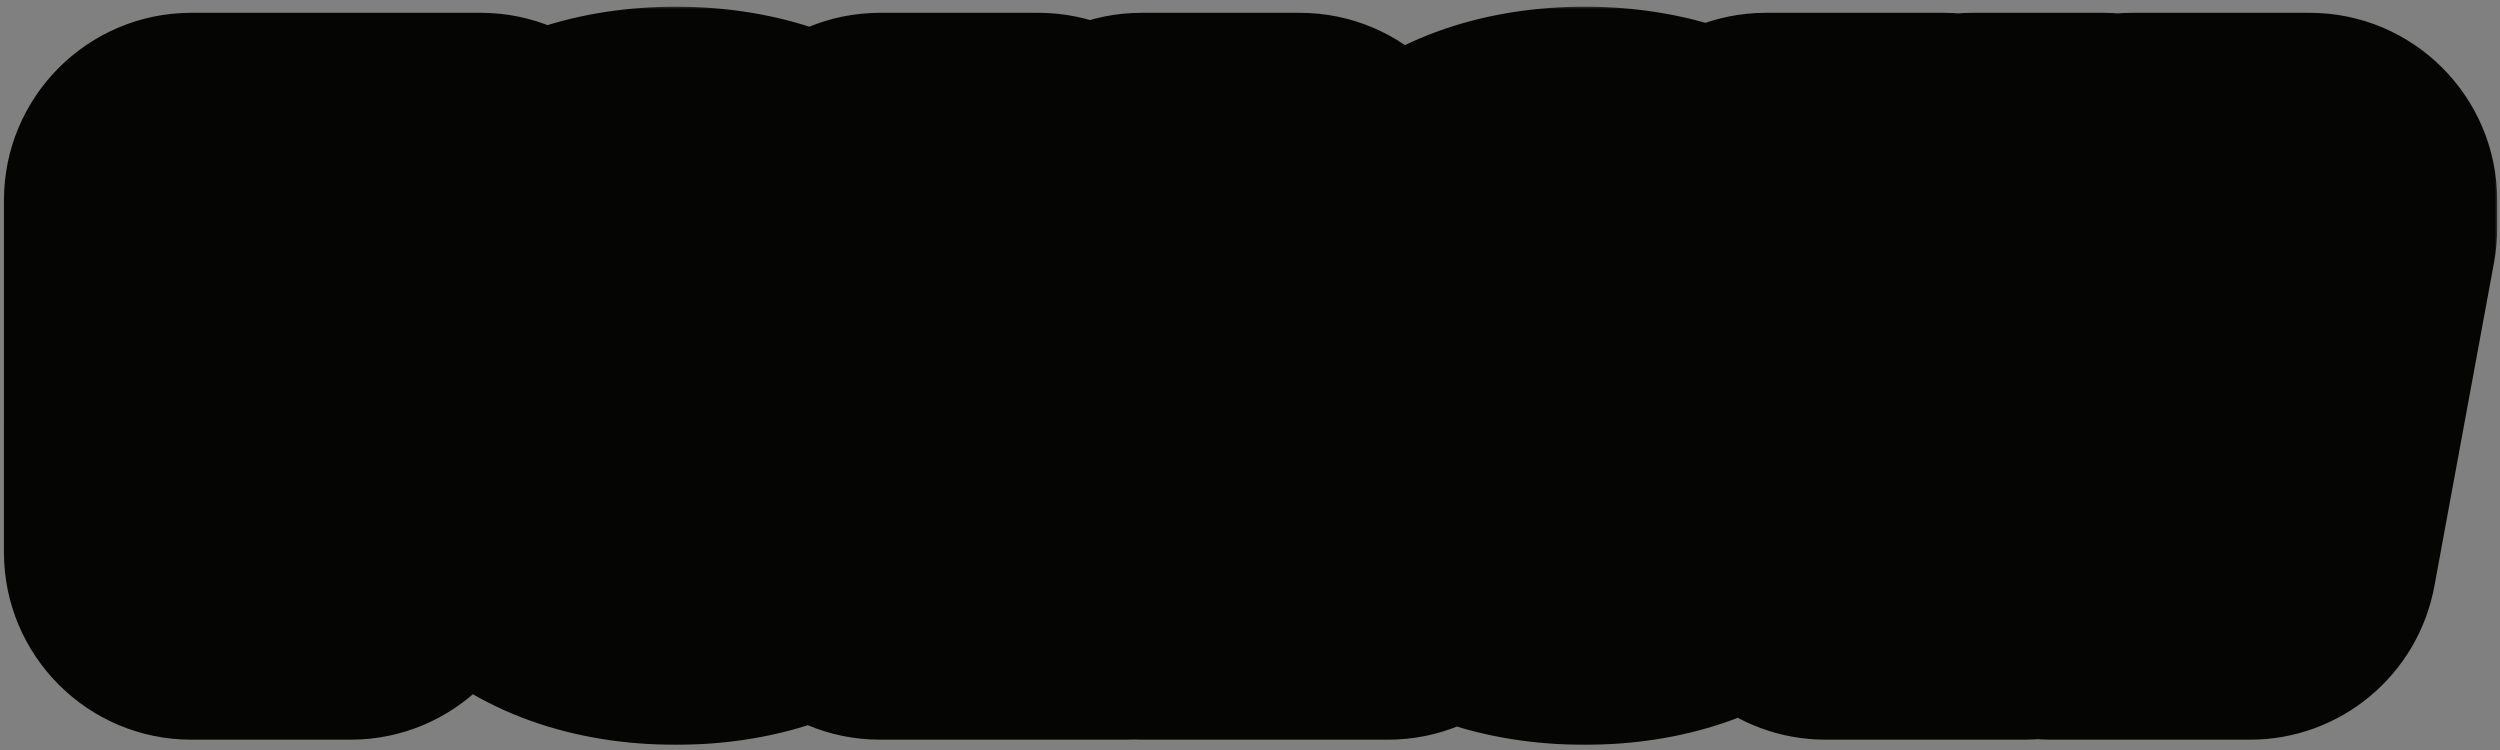
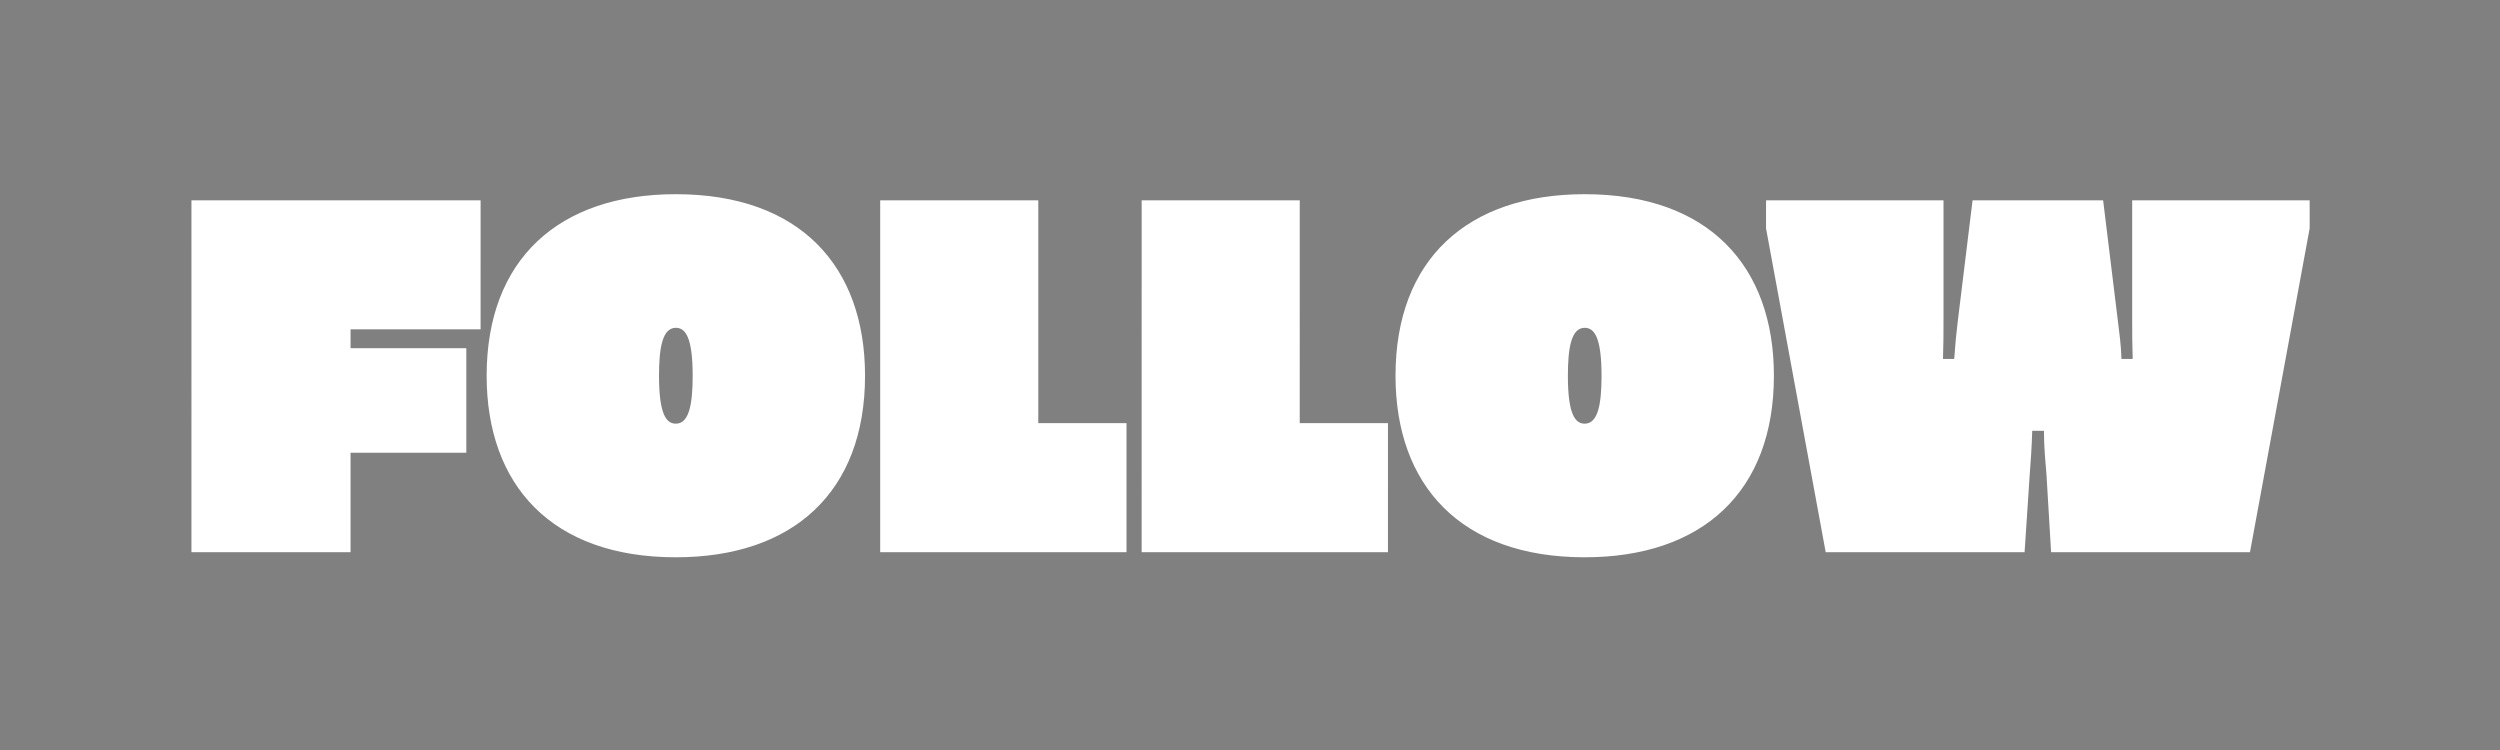
<svg xmlns="http://www.w3.org/2000/svg" width="320" height="96" viewBox="0 0 320 96" fill="none">
  <rect x="0" y="0" width="320" height="96" fill="#808080" stroke="none" />
  <mask id="path-1-outside-1_560_2719" maskUnits="userSpaceOnUse" x="-0.2" y="0.68" width="320.003" height="95" fill="black">
-     <rect fill="white" x="-0.2" y="0.68" width="320.003" height="95" />
    <path d="M61.516 42.154H44.871L44.871 44.57H59.688L59.688 57.951H44.87L44.87 70.68H24.504L24.506 25.64H61.517L61.516 42.154ZM86.507 71.332C70.58 71.332 62.29 62.063 62.291 48.094C62.291 33.212 71.495 24.857 86.508 24.857C102.436 24.857 110.725 34.126 110.725 48.094C110.724 62.977 101.52 71.332 86.507 71.332ZM86.507 54.23C88.205 54.23 88.662 51.75 88.662 48.094C88.662 43.199 87.748 41.959 86.508 41.959C84.811 41.959 84.354 44.439 84.354 48.094C84.353 52.99 85.267 54.23 86.507 54.23ZM112.664 70.68L112.665 25.64H132.901L132.9 54.165H144.192L144.192 70.68H112.664ZM146.13 70.68L146.132 25.64H166.367L166.366 54.165H177.659L177.658 70.68H146.13ZM202.842 71.332C186.915 71.332 178.625 62.063 178.626 48.094C178.626 33.212 187.83 24.857 202.844 24.857C218.771 24.857 227.06 34.126 227.06 48.094C227.059 62.977 217.855 71.332 202.842 71.332ZM202.842 54.23C204.54 54.23 204.997 51.75 204.997 48.094C204.997 43.199 204.083 41.959 202.843 41.959C201.146 41.959 200.689 44.439 200.689 48.094C200.688 52.99 201.602 54.23 202.842 54.23ZM233.689 70.68L226.053 29.23L226.053 25.64H248.769L248.768 41.11C248.768 42.677 248.768 44.113 248.703 45.94H250.139C250.269 44.113 250.4 42.677 250.596 41.11L252.489 25.64H269.2L271.092 41.11C271.288 42.677 271.484 44.113 271.549 45.94H272.985C272.92 44.113 272.92 42.677 272.92 41.11L272.92 25.64H295.636L295.636 29.23L287.997 70.68H262.54L261.953 60.823C261.822 59.061 261.627 57.364 261.627 55.144H260.125C260.06 57.364 259.93 59.061 259.799 60.823L259.146 70.68H233.689Z" />
  </mask>
  <path d="M61.516 42.154H44.871L44.871 44.57H59.688L59.688 57.951H44.87L44.87 70.68H24.504L24.506 25.64H61.517L61.516 42.154ZM86.507 71.332C70.58 71.332 62.29 62.063 62.291 48.094C62.291 33.212 71.495 24.857 86.508 24.857C102.436 24.857 110.725 34.126 110.725 48.094C110.724 62.977 101.52 71.332 86.507 71.332ZM86.507 54.23C88.205 54.23 88.662 51.75 88.662 48.094C88.662 43.199 87.748 41.959 86.508 41.959C84.811 41.959 84.354 44.439 84.354 48.094C84.353 52.99 85.267 54.23 86.507 54.23ZM112.664 70.68L112.665 25.64H132.901L132.9 54.165H144.192L144.192 70.68H112.664ZM146.13 70.68L146.132 25.64H166.367L166.366 54.165H177.659L177.658 70.68H146.13ZM202.842 71.332C186.915 71.332 178.625 62.063 178.626 48.094C178.626 33.212 187.83 24.857 202.844 24.857C218.771 24.857 227.06 34.126 227.06 48.094C227.059 62.977 217.855 71.332 202.842 71.332ZM202.842 54.23C204.54 54.23 204.997 51.75 204.997 48.094C204.997 43.199 204.083 41.959 202.843 41.959C201.146 41.959 200.689 44.439 200.689 48.094C200.688 52.99 201.602 54.23 202.842 54.23ZM233.689 70.68L226.053 29.23L226.053 25.64H248.769L248.768 41.11C248.768 42.677 248.768 44.113 248.703 45.94H250.139C250.269 44.113 250.4 42.677 250.596 41.11L252.489 25.64H269.2L271.092 41.11C271.288 42.677 271.484 44.113 271.549 45.94H272.985C272.92 44.113 272.92 42.677 272.92 41.11L272.92 25.64H295.636L295.636 29.23L287.997 70.68H262.54L261.953 60.823C261.822 59.061 261.627 57.364 261.627 55.144H260.125C260.06 57.364 259.93 59.061 259.799 60.823L259.146 70.68H233.689Z" fill="white" />
-   <path d="M61.516 42.154L61.515 66.154C74.77 66.154 85.516 55.409 85.516 42.154L61.516 42.154ZM44.871 42.154L44.872 18.154C31.617 18.154 20.872 28.9 20.871 42.154L44.871 42.154ZM44.871 44.57H20.871C20.87 57.825 31.615 68.57 44.87 68.57L44.871 44.57ZM59.688 44.57H83.688C83.689 31.315 72.944 20.57 59.689 20.57L59.688 44.57ZM59.688 57.951L59.687 81.951C72.942 81.951 83.688 71.206 83.688 57.951L59.688 57.951ZM44.87 57.951L44.871 33.951C31.616 33.951 20.871 44.696 20.87 57.951L44.87 57.951ZM44.87 70.68L44.869 94.68C58.124 94.68 68.87 83.934 68.87 70.68H44.87ZM24.504 70.68H0.504C0.504 83.934 11.249 94.68 24.503 94.68L24.504 70.68ZM24.506 25.64L24.507 1.64C11.252 1.64 0.506 12.385 0.506 25.64L24.506 25.64ZM61.517 25.64H85.517C85.517 12.385 74.772 1.64 61.518 1.64L61.517 25.64ZM61.516 42.154L61.517 18.154H44.872L44.871 42.154L44.87 66.154H61.515L61.516 42.154ZM44.871 42.154H20.871L20.871 44.57H44.871H68.871L68.871 42.154H44.871ZM44.871 44.57L44.87 68.57H59.688L59.688 44.57L59.689 20.57H44.872L44.871 44.57ZM59.688 44.57H35.688L35.688 57.951H59.688H83.688L83.688 44.57H59.688ZM59.688 57.951L59.689 33.951H44.871L44.87 57.951L44.87 81.951H59.687L59.688 57.951ZM44.87 57.951H20.87L20.87 70.68H44.87H68.87L68.871 57.951H44.87ZM44.87 70.68L44.871 46.68H24.505L24.504 70.68L24.503 94.68H44.869L44.87 70.68ZM24.504 70.68H48.504L48.506 25.64H24.506H0.506L0.504 70.68H24.504ZM24.506 25.64L24.505 49.64H61.516L61.517 25.64L61.518 1.64H24.507L24.506 25.64ZM61.517 25.64H37.517L37.516 42.154H61.516H85.516L85.517 25.64H61.517ZM86.507 71.332L86.508 47.332C84.828 47.332 84.139 47.086 84.141 47.087C84.148 47.09 84.304 47.147 84.555 47.304C84.808 47.462 85.103 47.687 85.397 47.981C85.691 48.275 85.928 48.582 86.106 48.866C86.281 49.147 86.368 49.356 86.401 49.447C86.462 49.616 86.291 49.239 86.291 48.094H62.291H38.291C38.29 59.791 41.843 72.311 51.455 81.922C61.1 91.568 73.89 95.332 86.506 95.332L86.507 71.332ZM62.291 48.094H86.291C86.291 46.83 86.486 46.48 86.386 46.741C86.336 46.873 86.225 47.118 86.022 47.427C85.816 47.738 85.557 48.051 85.256 48.335C84.956 48.619 84.672 48.82 84.449 48.952C84.23 49.081 84.113 49.118 84.147 49.106C84.235 49.077 84.948 48.857 86.508 48.857L86.508 24.857L86.509 0.857C74.681 0.857 62.079 4.194 52.283 13.454C42.293 22.898 38.291 35.597 38.291 48.094H62.291ZM86.508 24.857L86.508 48.857C88.187 48.857 88.877 49.103 88.874 49.102C88.867 49.099 88.711 49.042 88.461 48.885C88.207 48.727 87.912 48.502 87.618 48.208C87.324 47.914 87.088 47.607 86.91 47.323C86.734 47.042 86.647 46.833 86.615 46.742C86.553 46.573 86.725 46.95 86.725 48.094H110.725H134.725C134.725 36.398 131.172 23.878 121.561 14.267C111.915 4.621 99.126 0.857 86.509 0.857L86.508 24.857ZM110.725 48.094H86.725C86.725 49.359 86.529 49.709 86.629 49.448C86.679 49.316 86.79 49.071 86.994 48.762C87.199 48.451 87.458 48.138 87.759 47.854C88.059 47.57 88.343 47.369 88.566 47.237C88.786 47.108 88.903 47.071 88.868 47.083C88.781 47.112 88.068 47.332 86.508 47.332L86.507 71.332L86.506 95.332C98.334 95.332 110.937 91.995 120.732 82.735C130.722 73.291 134.724 60.592 134.725 48.094H110.725ZM86.507 54.23L86.507 78.23C93.589 78.23 100.093 75.325 104.771 70.512C108.766 66.401 110.449 61.936 111.189 59.493C112.617 54.784 112.662 50.195 112.662 48.094H88.662H64.662C64.662 49.65 64.478 48.129 65.253 45.573C65.667 44.207 66.917 40.591 70.349 37.059C74.464 32.825 80.274 30.23 86.508 30.23L86.507 54.23ZM88.662 48.094H112.662C112.662 45.046 112.509 39.501 110.21 33.974C108.904 30.833 106.399 26.461 101.659 22.948C96.611 19.206 91.087 17.959 86.509 17.959L86.508 41.959L86.507 65.959C82.549 65.959 77.604 64.866 73.076 61.51C68.857 58.383 66.813 54.626 65.89 52.408C64.358 48.725 64.662 46.247 64.662 48.094H88.662ZM86.508 41.959L86.509 17.959C79.426 17.959 72.922 20.864 68.245 25.677C64.25 29.788 62.566 34.253 61.826 36.696C60.399 41.405 60.354 45.994 60.354 48.094H84.354H108.354C108.354 46.539 108.537 48.06 107.763 50.616C107.349 51.982 106.098 55.598 102.666 59.13C98.551 63.364 92.741 65.959 86.507 65.959L86.508 41.959ZM84.354 48.094H60.354C60.353 51.143 60.507 56.688 62.805 62.215C64.112 65.356 66.616 69.728 71.356 73.241C76.404 76.983 81.928 78.23 86.507 78.23L86.507 54.23L86.508 30.23C90.467 30.23 95.411 31.323 99.939 34.679C104.159 37.806 106.203 41.563 107.125 43.782C108.657 47.464 108.354 49.942 108.354 48.094H84.354ZM112.664 70.68H88.664C88.663 83.934 99.408 94.68 112.663 94.68L112.664 70.68ZM112.665 25.64L112.666 1.64C99.411 1.64 88.666 12.385 88.665 25.64L112.665 25.64ZM132.901 25.64H156.901C156.901 12.385 146.156 1.64 132.902 1.64L132.901 25.64ZM132.9 54.165H108.9C108.899 67.42 119.644 78.165 132.899 78.165L132.9 54.165ZM144.192 54.165H168.192C168.193 40.91 157.448 30.165 144.193 30.165L144.192 54.165ZM144.192 70.68L144.191 94.68C157.446 94.68 168.191 83.934 168.192 70.68H144.192ZM112.664 70.68H136.664L136.665 25.64H112.665H88.665L88.664 70.68H112.664ZM112.665 25.64L112.665 49.64H132.9L132.901 25.64L132.902 1.64H112.666L112.665 25.64ZM132.901 25.64H108.901L108.9 54.165H132.9H156.9L156.901 25.64H132.901ZM132.9 54.165L132.899 78.165H144.191L144.192 54.165L144.193 30.165H132.901L132.9 54.165ZM144.192 54.165H120.192L120.192 70.68H144.192H168.192L168.192 54.165H144.192ZM144.192 70.68L144.193 46.68H112.665L112.664 70.68L112.663 94.68H144.191L144.192 70.68ZM146.13 70.68H122.13C122.13 83.934 132.874 94.68 146.129 94.68L146.13 70.68ZM146.132 25.64L146.132 1.64C132.878 1.64 122.132 12.385 122.132 25.64L146.132 25.64ZM166.367 25.64H190.367C190.367 12.385 179.623 1.64 166.368 1.64L166.367 25.64ZM166.366 54.165H142.366C142.366 67.42 153.11 78.165 166.365 78.165L166.366 54.165ZM177.659 54.165H201.659C201.659 40.91 190.914 30.165 177.659 30.165L177.659 54.165ZM177.658 70.68L177.657 94.68C190.912 94.68 201.658 83.934 201.658 70.68H177.658ZM146.13 70.68H170.13L170.132 25.64H146.132H122.132L122.13 70.68H146.13ZM146.132 25.64L146.131 49.64H166.366L166.367 25.64L166.368 1.64H146.132L146.132 25.64ZM166.367 25.64H142.367L142.366 54.165H166.366H190.366L190.367 25.64H166.367ZM166.366 54.165L166.365 78.165H177.658L177.659 54.165L177.659 30.165H166.367L166.366 54.165ZM177.659 54.165H153.659L153.658 70.68H177.658H201.658L201.659 54.165H177.659ZM177.658 70.68L177.659 46.68H146.131L146.13 70.68L146.129 94.68H177.657L177.658 70.68ZM202.842 71.332L202.843 47.332C201.163 47.332 200.474 47.086 200.476 47.087C200.483 47.09 200.639 47.147 200.89 47.304C201.144 47.462 201.438 47.687 201.732 47.981C202.026 48.275 202.263 48.582 202.441 48.866C202.616 49.147 202.703 49.356 202.736 49.447C202.797 49.616 202.626 49.239 202.626 48.094H178.626H154.626C154.625 59.791 158.178 72.311 167.79 81.922C177.435 91.568 190.225 95.332 202.841 95.332L202.842 71.332ZM178.626 48.094H202.626C202.626 46.83 202.821 46.48 202.722 46.741C202.671 46.873 202.56 47.118 202.357 47.427C202.151 47.738 201.892 48.051 201.591 48.335C201.291 48.619 201.007 48.82 200.784 48.952C200.565 49.081 200.448 49.118 200.483 49.106C200.57 49.077 201.283 48.857 202.843 48.857L202.844 24.857L202.844 0.857C191.016 0.857 178.414 4.194 168.618 13.454C158.628 22.898 154.626 35.597 154.626 48.094H178.626ZM202.844 24.857L202.843 48.857C204.522 48.857 205.212 49.103 205.209 49.102C205.202 49.099 205.046 49.042 204.796 48.885C204.542 48.727 204.248 48.502 203.953 48.208C203.659 47.914 203.423 47.607 203.245 47.323C203.069 47.042 202.983 46.833 202.95 46.742C202.888 46.573 203.06 46.95 203.06 48.094H227.06H251.06C251.06 36.398 247.507 23.878 237.896 14.267C228.25 4.621 215.461 0.857 202.844 0.857L202.844 24.857ZM227.06 48.094H203.06C203.06 49.359 202.864 49.709 202.964 49.448C203.014 49.316 203.125 49.071 203.329 48.762C203.534 48.451 203.793 48.138 204.094 47.854C204.394 47.57 204.678 47.369 204.901 47.237C205.121 47.108 205.238 47.071 205.203 47.083C205.116 47.112 204.403 47.332 202.843 47.332L202.842 71.332L202.841 95.332C214.669 95.332 227.272 91.995 237.067 82.735C247.057 73.291 251.059 60.592 251.06 48.094H227.06ZM202.842 54.23L202.842 78.23C209.924 78.23 216.428 75.325 221.106 70.512C225.101 66.401 226.784 61.936 227.524 59.493C228.952 54.784 228.997 50.195 228.997 48.094H204.997H180.997C180.997 49.65 180.813 48.129 181.588 45.573C182.002 44.207 183.252 40.591 186.684 37.059C190.799 32.825 196.609 30.23 202.843 30.23L202.842 54.23ZM204.997 48.094H228.997C228.997 45.046 228.844 39.501 226.545 33.974C225.239 30.833 222.734 26.461 217.994 22.948C212.946 19.206 207.422 17.959 202.844 17.959L202.843 41.959L202.842 65.959C198.884 65.959 193.939 64.866 189.411 61.51C185.192 58.383 183.148 54.626 182.225 52.408C180.693 48.725 180.997 46.247 180.997 48.094H204.997ZM202.843 41.959L202.844 17.959C195.761 17.959 189.257 20.864 184.58 25.677C180.585 29.788 178.901 34.253 178.161 36.696C176.734 41.405 176.689 45.994 176.689 48.094H200.689H224.689C224.689 46.539 224.872 48.06 224.098 50.616C223.684 51.982 222.433 55.598 219.001 59.13C214.886 63.364 209.076 65.959 202.842 65.959L202.843 41.959ZM200.689 48.094H176.689C176.689 51.143 176.842 56.688 179.14 62.215C180.447 65.356 182.951 69.728 187.691 73.241C192.739 76.983 198.263 78.23 202.842 78.23L202.842 54.23L202.843 30.23C206.802 30.23 211.746 31.323 216.274 34.679C220.494 37.806 222.538 41.563 223.46 43.782C224.992 47.464 224.689 49.942 224.689 48.094H200.689ZM233.689 70.68L210.086 75.028C212.183 86.414 222.11 94.68 233.688 94.68L233.689 70.68ZM226.053 29.23H202.053C202.053 30.689 202.186 32.144 202.45 33.579L226.053 29.23ZM226.053 25.64L226.054 1.64C212.799 1.64 202.053 12.385 202.053 25.64L226.053 25.64ZM248.769 25.64H272.769C272.769 12.385 262.024 1.64 248.769 1.64L248.769 25.64ZM248.703 45.94L224.718 45.084C224.485 51.593 226.908 57.918 231.431 62.605C235.954 67.293 242.188 69.94 248.702 69.94L248.703 45.94ZM250.139 45.94L250.138 69.94C262.729 69.94 273.18 60.21 274.078 47.65L250.139 45.94ZM250.596 41.11L274.41 44.087C274.413 44.066 274.415 44.046 274.418 44.025L250.596 41.11ZM252.489 25.64L252.49 1.64C240.363 1.64 230.14 10.687 228.667 22.725L252.489 25.64ZM269.2 25.64L293.022 22.725C291.55 10.687 281.328 1.64 269.201 1.64L269.2 25.64ZM271.092 41.11L247.27 44.025C247.272 44.046 247.275 44.066 247.277 44.087L271.092 41.11ZM271.549 45.94L247.564 46.797C248.025 59.71 258.627 69.94 271.548 69.94L271.549 45.94ZM272.985 45.94L272.984 69.94C279.498 69.94 285.732 67.293 290.255 62.605C294.778 57.918 297.202 51.593 296.97 45.084L272.985 45.94ZM272.92 25.64L272.921 1.64C259.666 1.64 248.921 12.385 248.92 25.64L272.92 25.64ZM295.636 25.64H319.636C319.637 12.385 308.892 1.64 295.637 1.64L295.636 25.64ZM295.636 29.23L319.239 33.579C319.503 32.144 319.636 30.689 319.636 29.23L295.636 29.23ZM287.997 70.68L287.997 94.68C299.574 94.68 309.502 86.414 311.6 75.028L287.997 70.68ZM262.54 70.68L238.583 72.108C239.338 84.785 249.839 94.68 262.539 94.68L262.54 70.68ZM261.953 60.823L285.91 59.395C285.904 59.28 285.896 59.165 285.887 59.05L261.953 60.823ZM261.627 55.144H285.627C285.627 41.889 274.882 31.144 261.628 31.144L261.627 55.144ZM260.125 55.144L260.126 31.144C247.146 31.144 236.518 41.464 236.136 54.439L260.125 55.144ZM259.799 60.823L235.865 59.05C235.86 59.112 235.856 59.175 235.851 59.237L259.799 60.823ZM259.146 70.68L259.145 94.68C271.784 94.68 282.258 84.877 283.093 72.266L259.146 70.68ZM233.689 70.68L257.291 66.331L249.656 24.881L226.053 29.23L202.45 33.579L210.086 75.028L233.689 70.68ZM226.053 29.23H250.053L250.053 25.64H226.053H202.053L202.053 29.23H226.053ZM226.053 25.64L226.052 49.64H248.768L248.769 25.64L248.769 1.64H226.054L226.053 25.64ZM248.769 25.64H224.769L224.768 41.11H248.768H272.768L272.769 25.64H248.769ZM248.768 41.11H224.768C224.768 42.678 224.766 43.73 224.718 45.084L248.703 45.94L272.687 46.797C272.77 44.496 272.768 42.675 272.768 41.11H248.768ZM248.703 45.94L248.702 69.94H250.138L250.139 45.94L250.14 21.94H248.703L248.703 45.94ZM250.139 45.94L274.078 47.65C274.189 46.096 274.283 45.105 274.41 44.087L250.596 41.11L226.781 38.133C226.517 40.248 226.35 42.13 226.2 44.23L250.139 45.94ZM250.596 41.11L274.418 44.025L276.312 28.555L252.489 25.64L228.667 22.725L226.774 38.195L250.596 41.11ZM252.489 25.64L252.488 49.64H269.199L269.2 25.64L269.201 1.64H252.49L252.489 25.64ZM269.2 25.64L245.377 28.555L247.27 44.025L271.092 41.11L294.915 38.195L293.022 22.725L269.2 25.64ZM271.092 41.11L247.277 44.087C247.505 45.907 247.544 46.235 247.564 46.797L271.549 45.94L295.534 45.084C295.423 41.99 295.071 39.446 294.907 38.133L271.092 41.11ZM271.549 45.94L271.548 69.94H272.984L272.985 45.94L272.986 21.94H271.55L271.549 45.94ZM272.985 45.94L296.97 45.084C296.921 43.73 296.92 42.678 296.92 41.11H272.92H248.92C248.92 42.675 248.918 44.496 249 46.797L272.985 45.94ZM272.92 41.11H296.92L296.92 25.64H272.92H248.92L248.92 41.11H272.92ZM272.92 25.64L272.92 49.64H295.635L295.636 25.64L295.637 1.64H272.921L272.92 25.64ZM295.636 25.64H271.636L271.636 29.23H295.636H319.636L319.636 25.64H295.636ZM295.636 29.23L272.033 24.881L264.395 66.331L287.997 70.68L311.6 75.028L319.239 33.579L295.636 29.23ZM287.997 70.68L287.998 46.68H262.541L262.54 70.68L262.539 94.68H287.997L287.997 70.68ZM262.54 70.68L286.498 69.252L285.91 59.395L261.953 60.823L237.995 62.251L238.583 72.108L262.54 70.68ZM261.953 60.823L285.887 59.05C285.845 58.477 285.798 57.916 285.764 57.516C285.728 57.075 285.702 56.759 285.681 56.46C285.642 55.911 285.627 55.525 285.627 55.144H261.627H237.627C237.627 58.542 237.96 61.81 238.018 62.596L261.953 60.823ZM261.627 55.144L261.628 31.144H260.126L260.125 55.144L260.125 79.144H261.626L261.627 55.144ZM260.125 55.144L236.136 54.439C236.088 56.05 235.998 57.243 235.865 59.05L259.799 60.823L283.733 62.596C283.861 60.878 284.032 58.677 284.115 55.85L260.125 55.144ZM259.799 60.823L235.851 59.237L235.198 69.094L259.146 70.68L283.093 72.266L283.746 62.409L259.799 60.823ZM259.146 70.68L259.147 46.68H233.689L233.689 70.68L233.688 94.68H259.145L259.146 70.68Z" fill="#050504" mask="url(#path-1-outside-1_560_2719)" />
</svg>